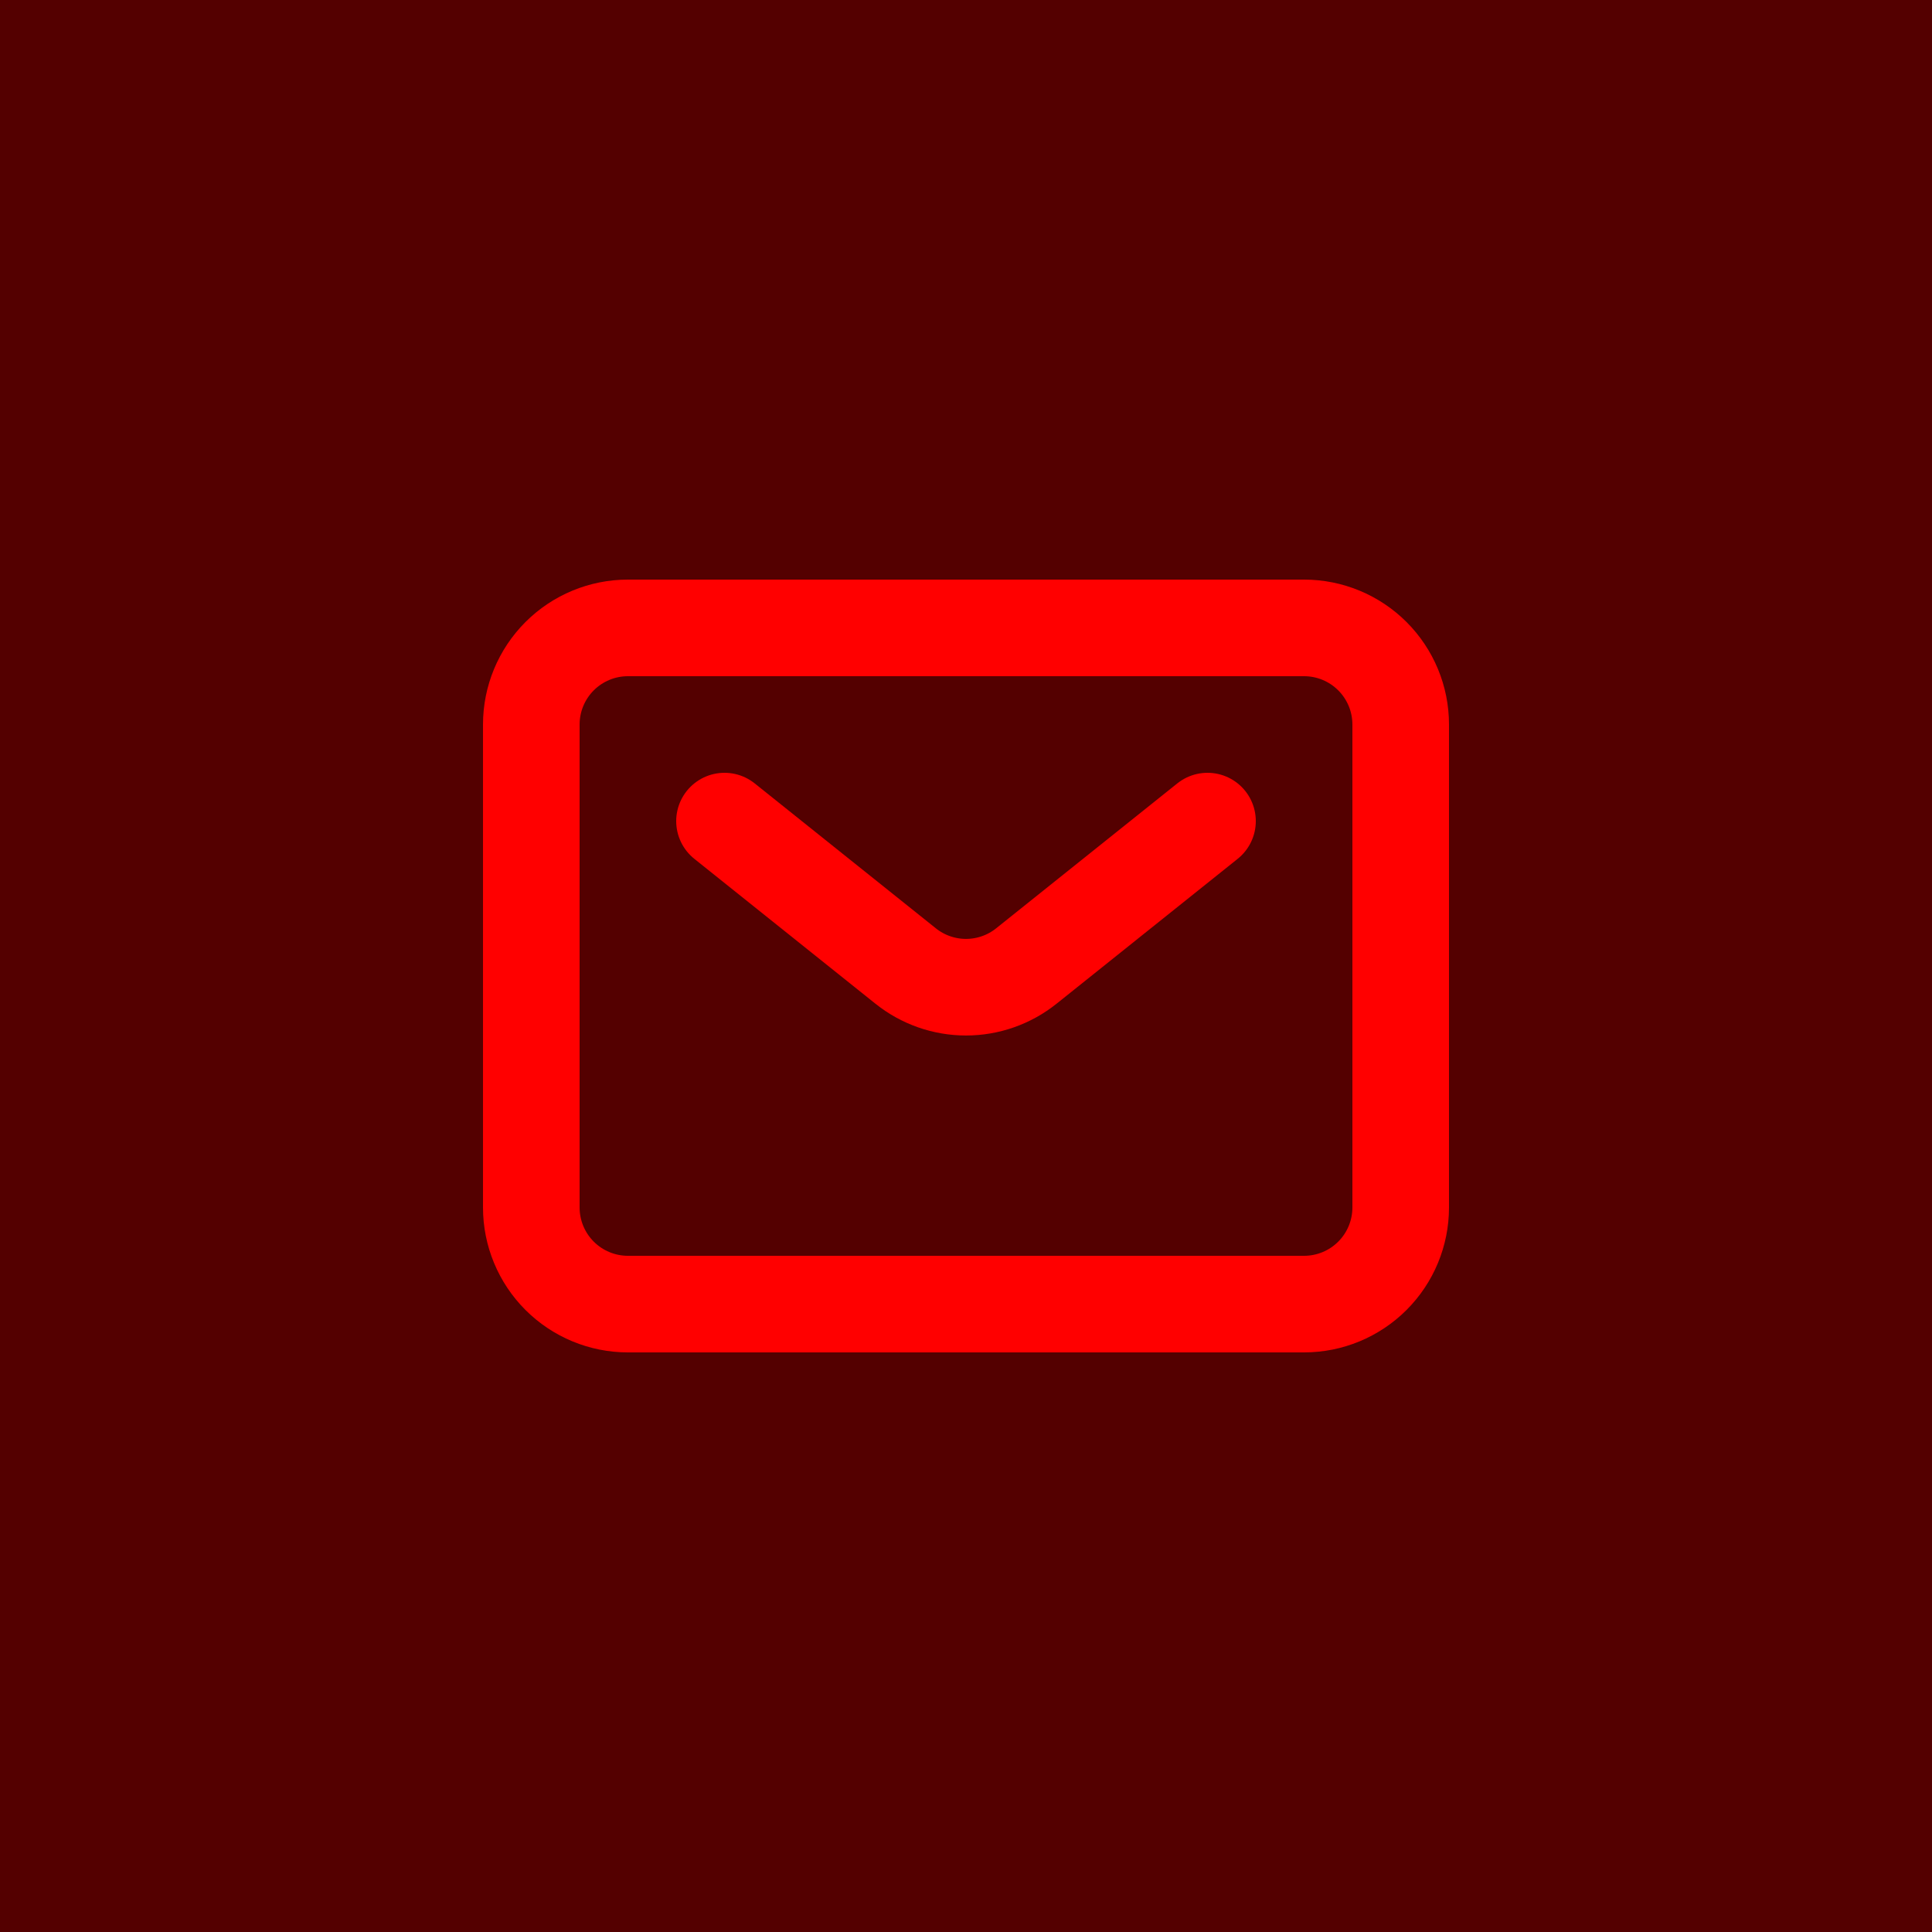
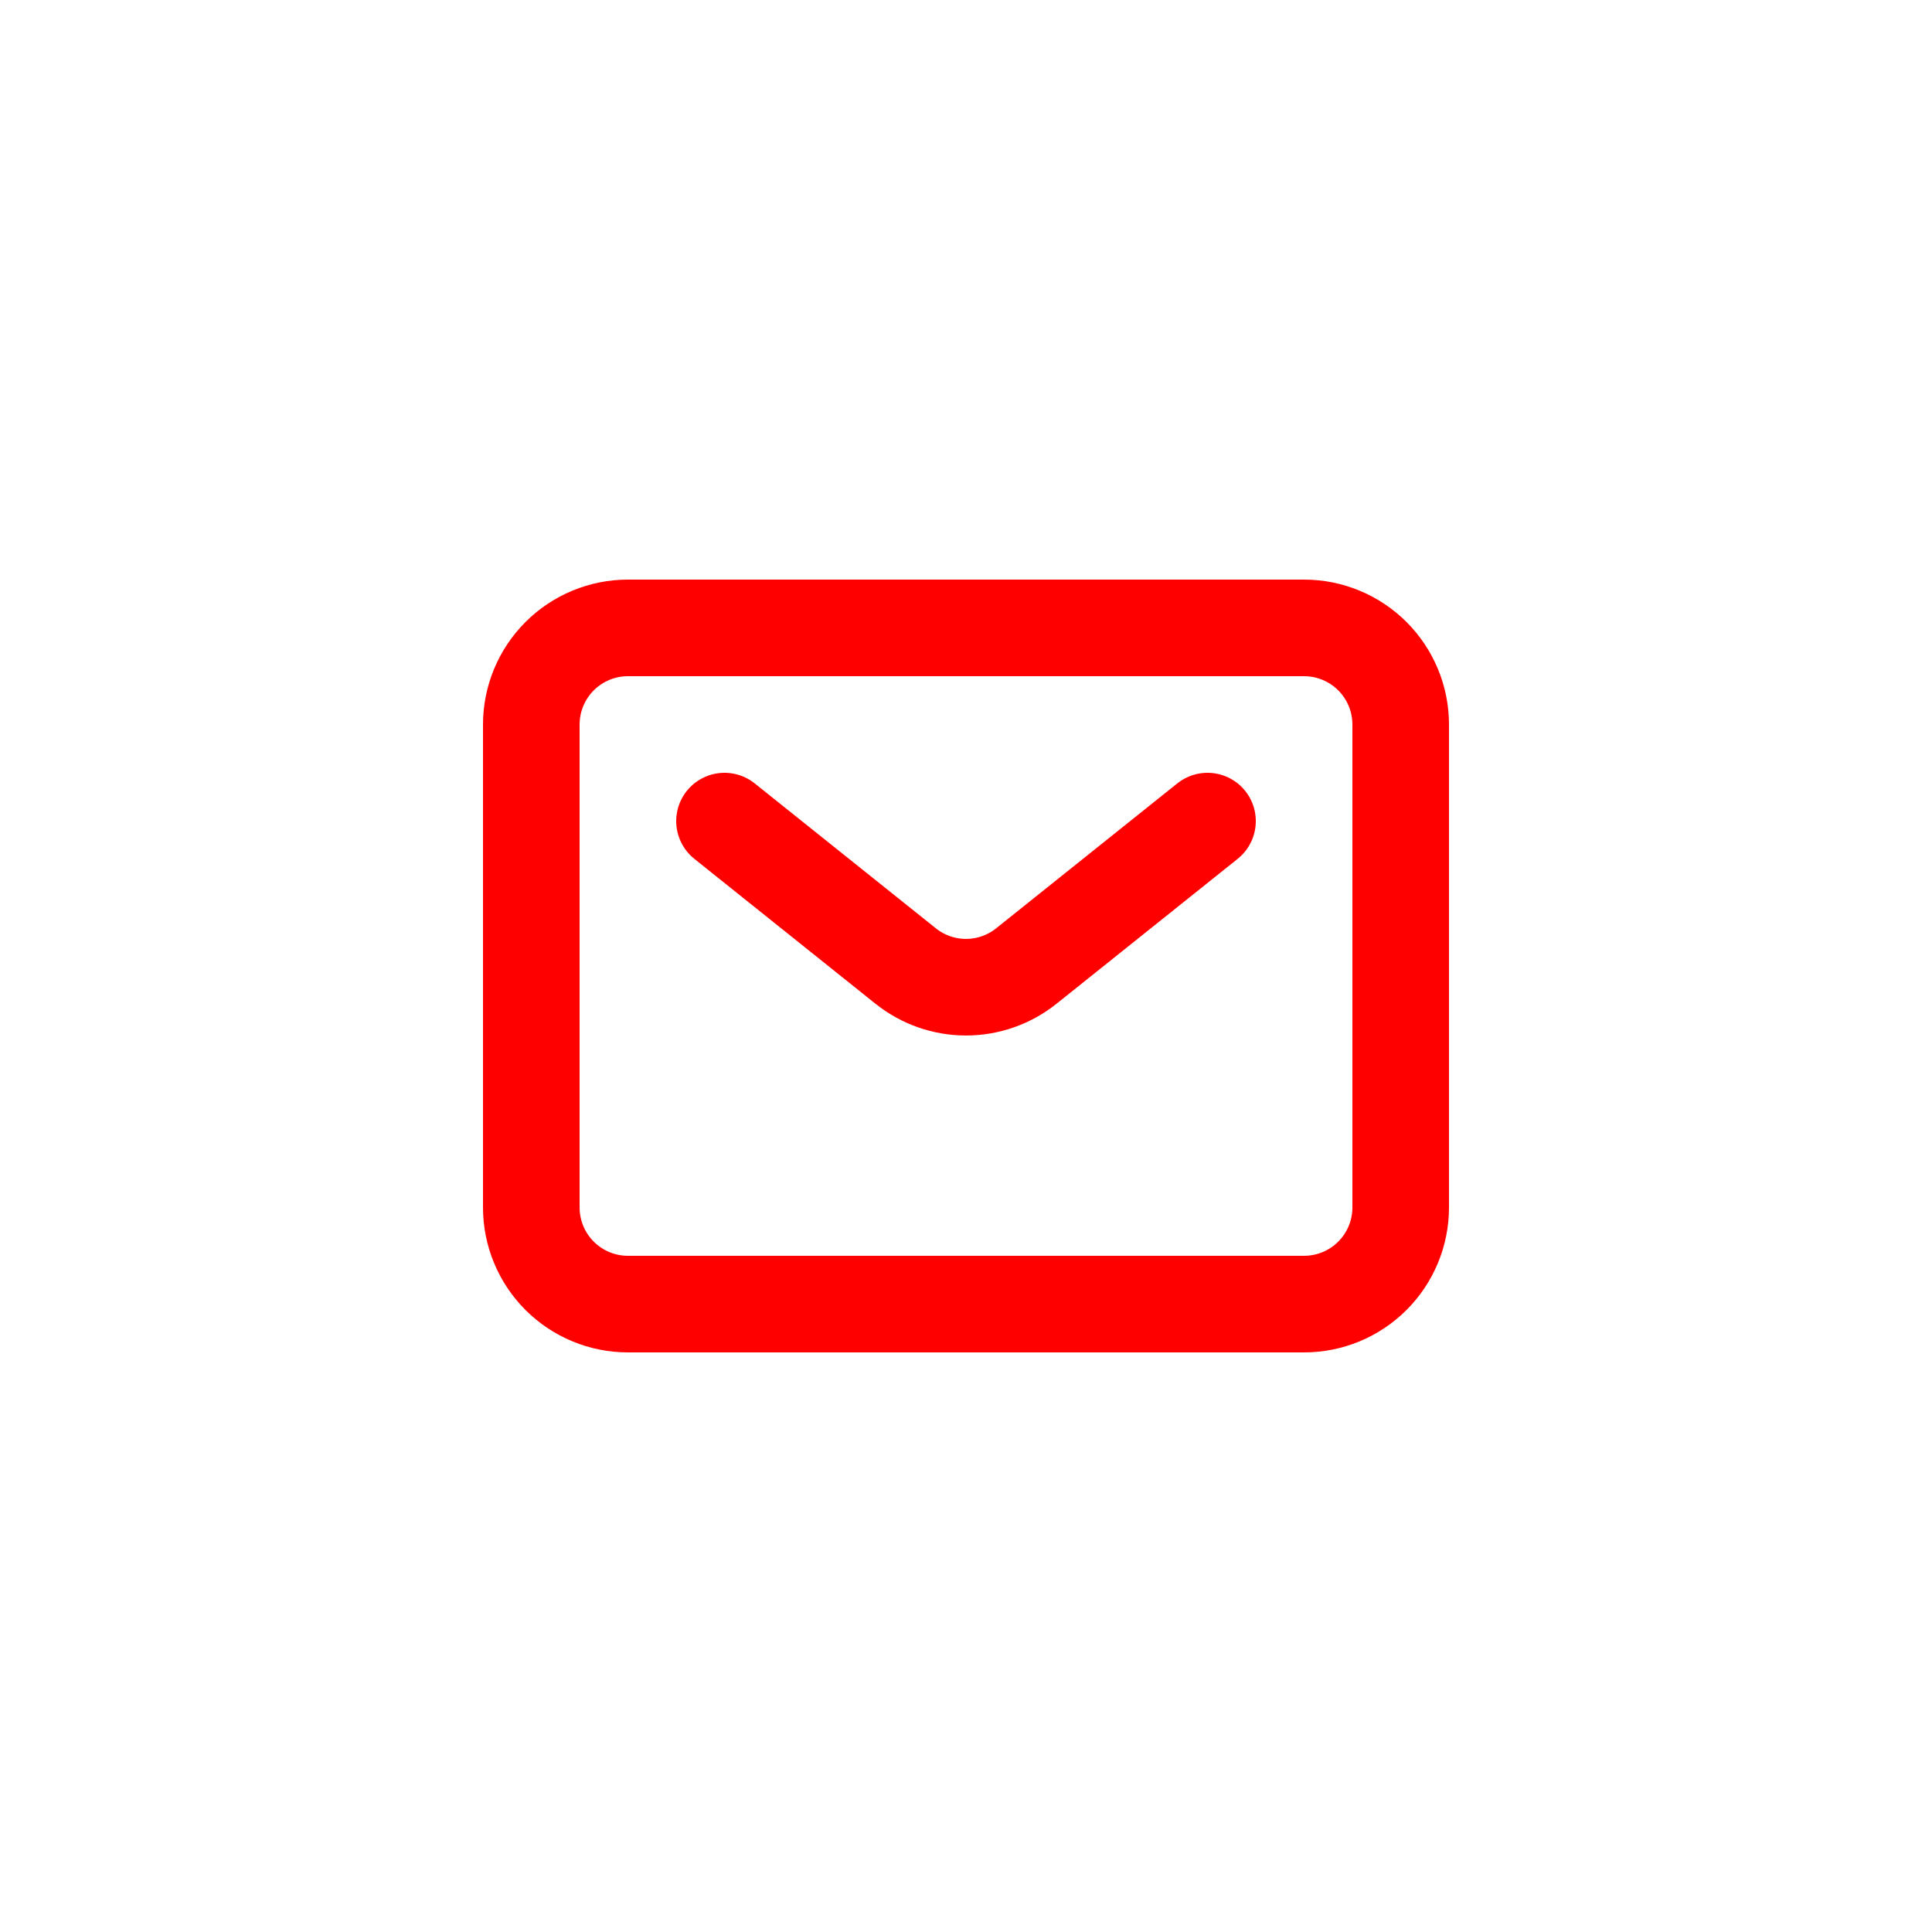
<svg xmlns="http://www.w3.org/2000/svg" width="40" height="40" viewBox="0 0 40 40" fill="none">
-   <rect width="40" height="40" fill="#540000" />
  <path d="M15 17L18.75 20C19.105 20.284 19.546 20.439 20 20.439C20.454 20.439 20.895 20.284 21.25 20L25 17M29 25V15C29 14.47 28.789 13.961 28.414 13.586C28.039 13.211 27.53 13 27 13H13C12.47 13 11.961 13.211 11.586 13.586C11.211 13.961 11 14.47 11 15V25C11 25.53 11.211 26.039 11.586 26.414C11.961 26.789 12.47 27 13 27H27C27.53 27 28.039 26.789 28.414 26.414C28.789 26.039 29 25.53 29 25Z" stroke="#FF0000" stroke-width="2" stroke-linecap="round" stroke-linejoin="round" />
</svg>